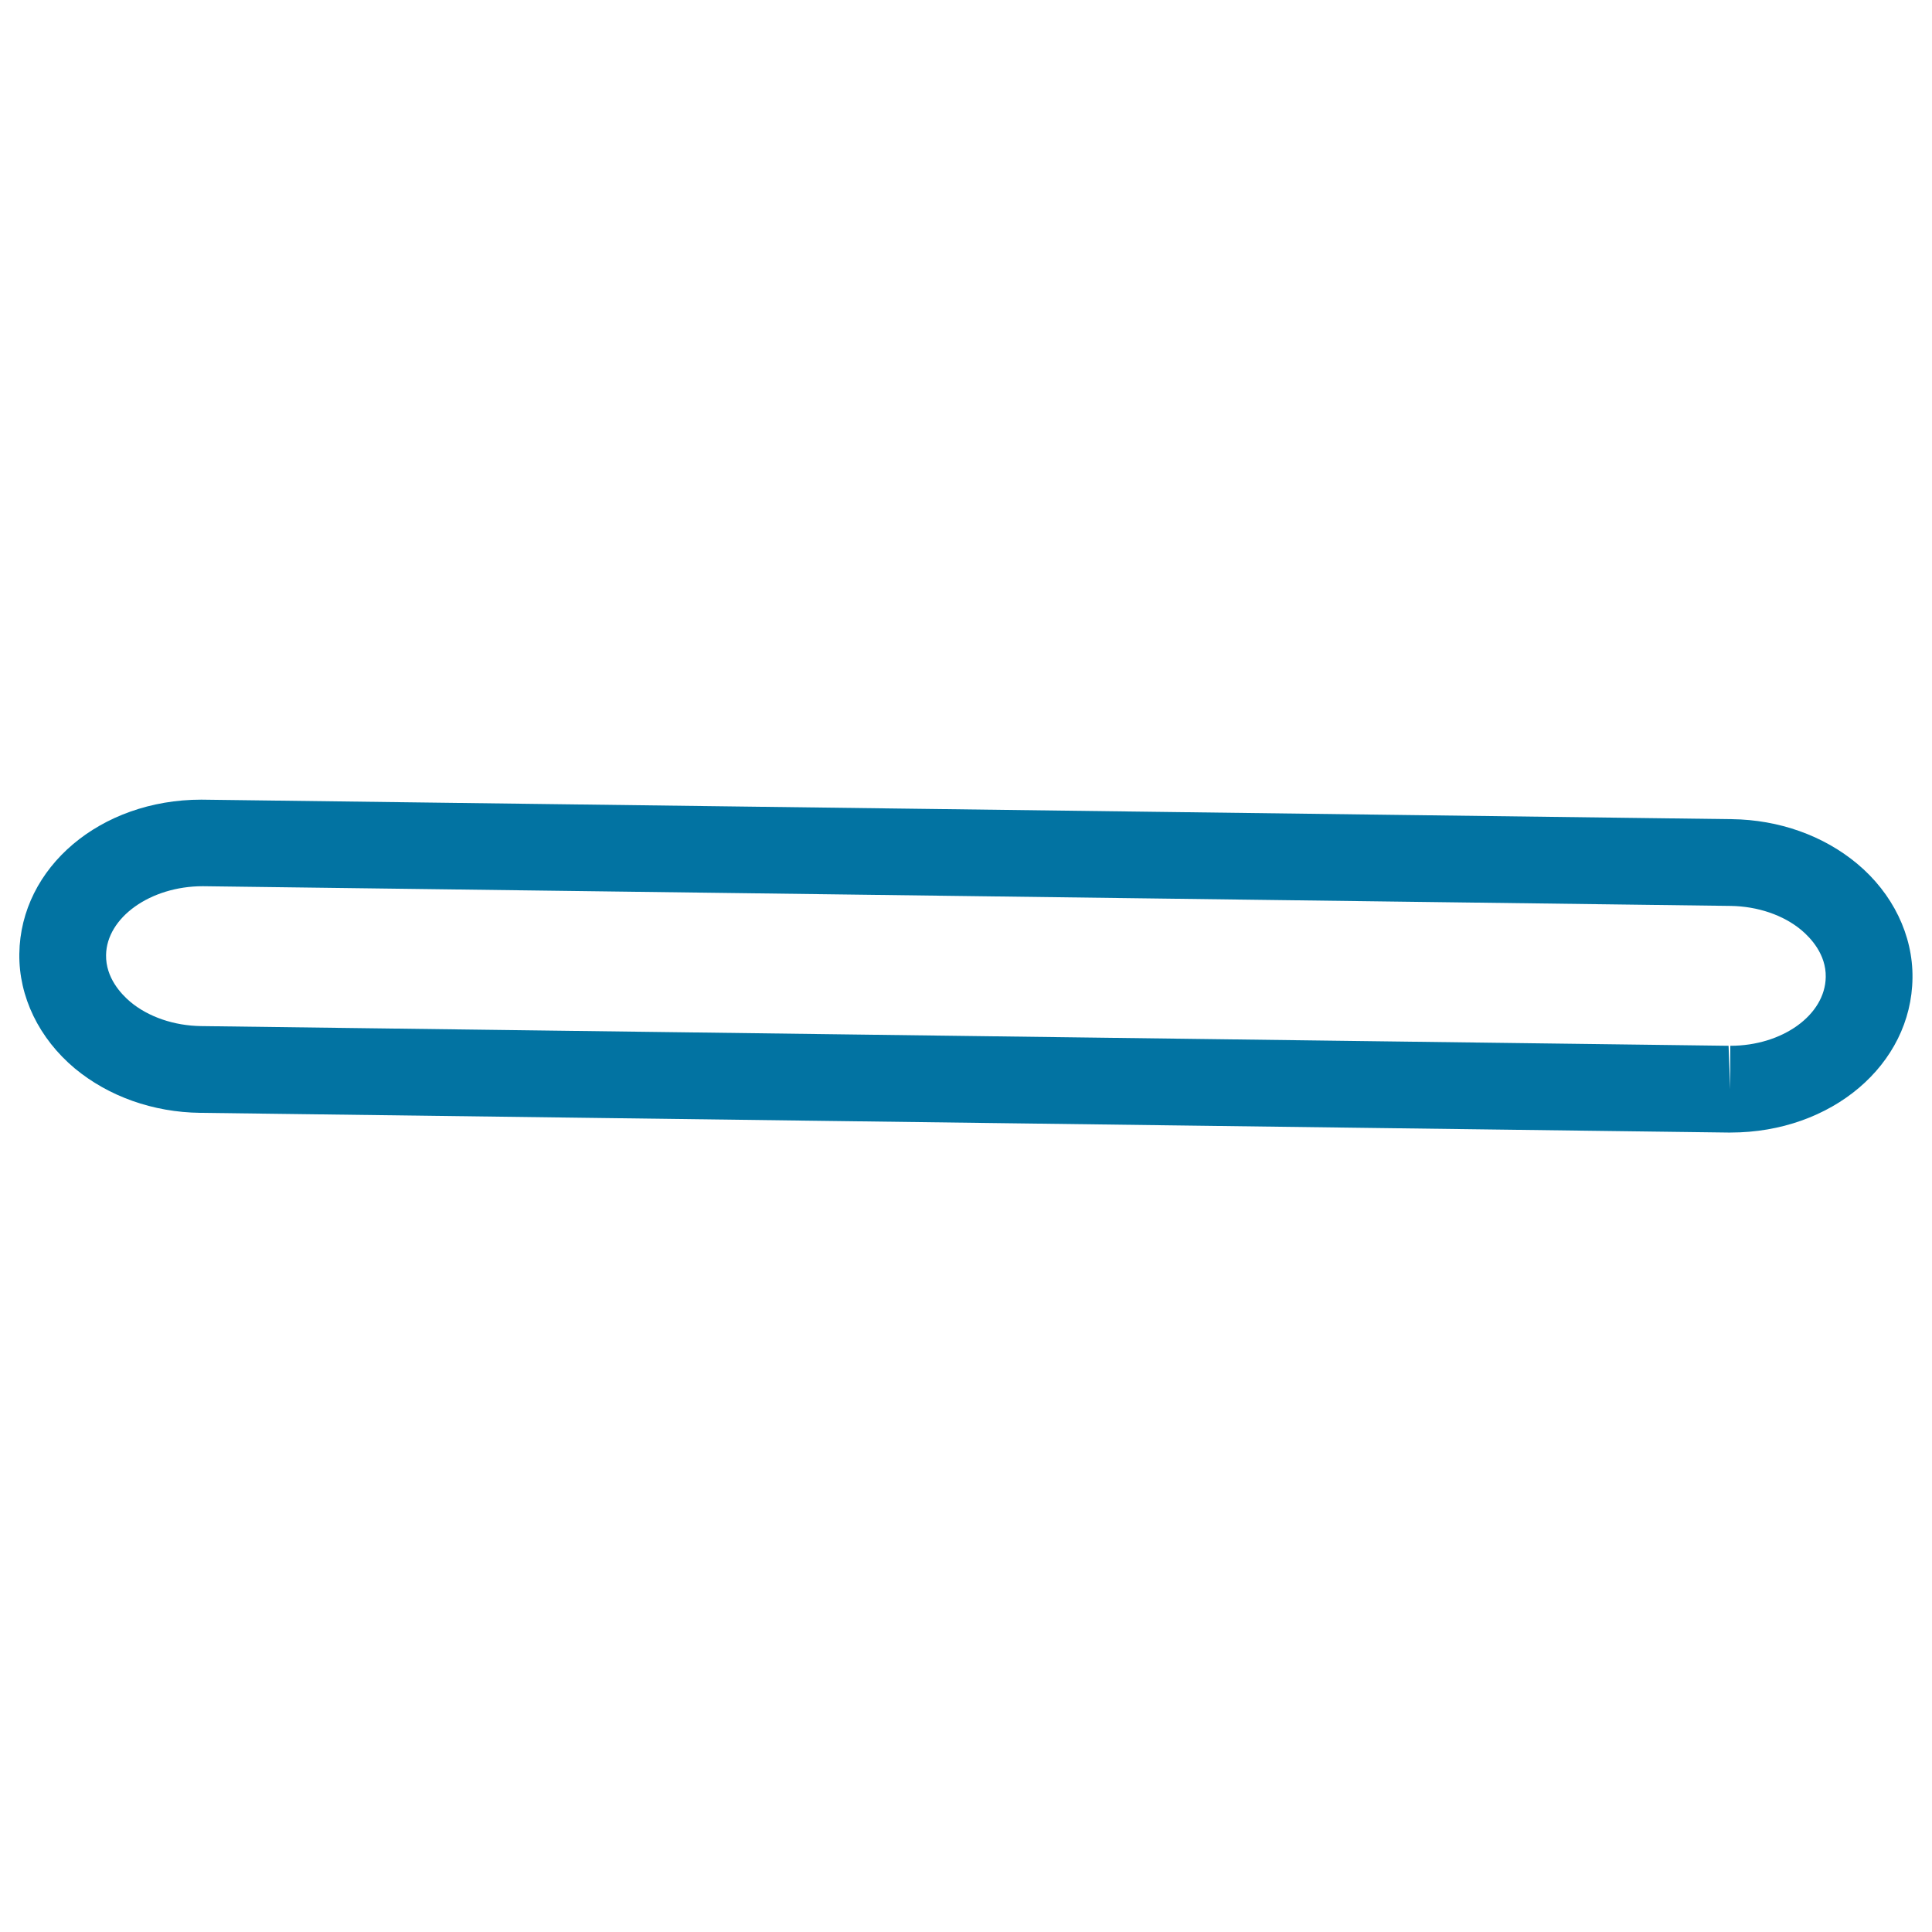
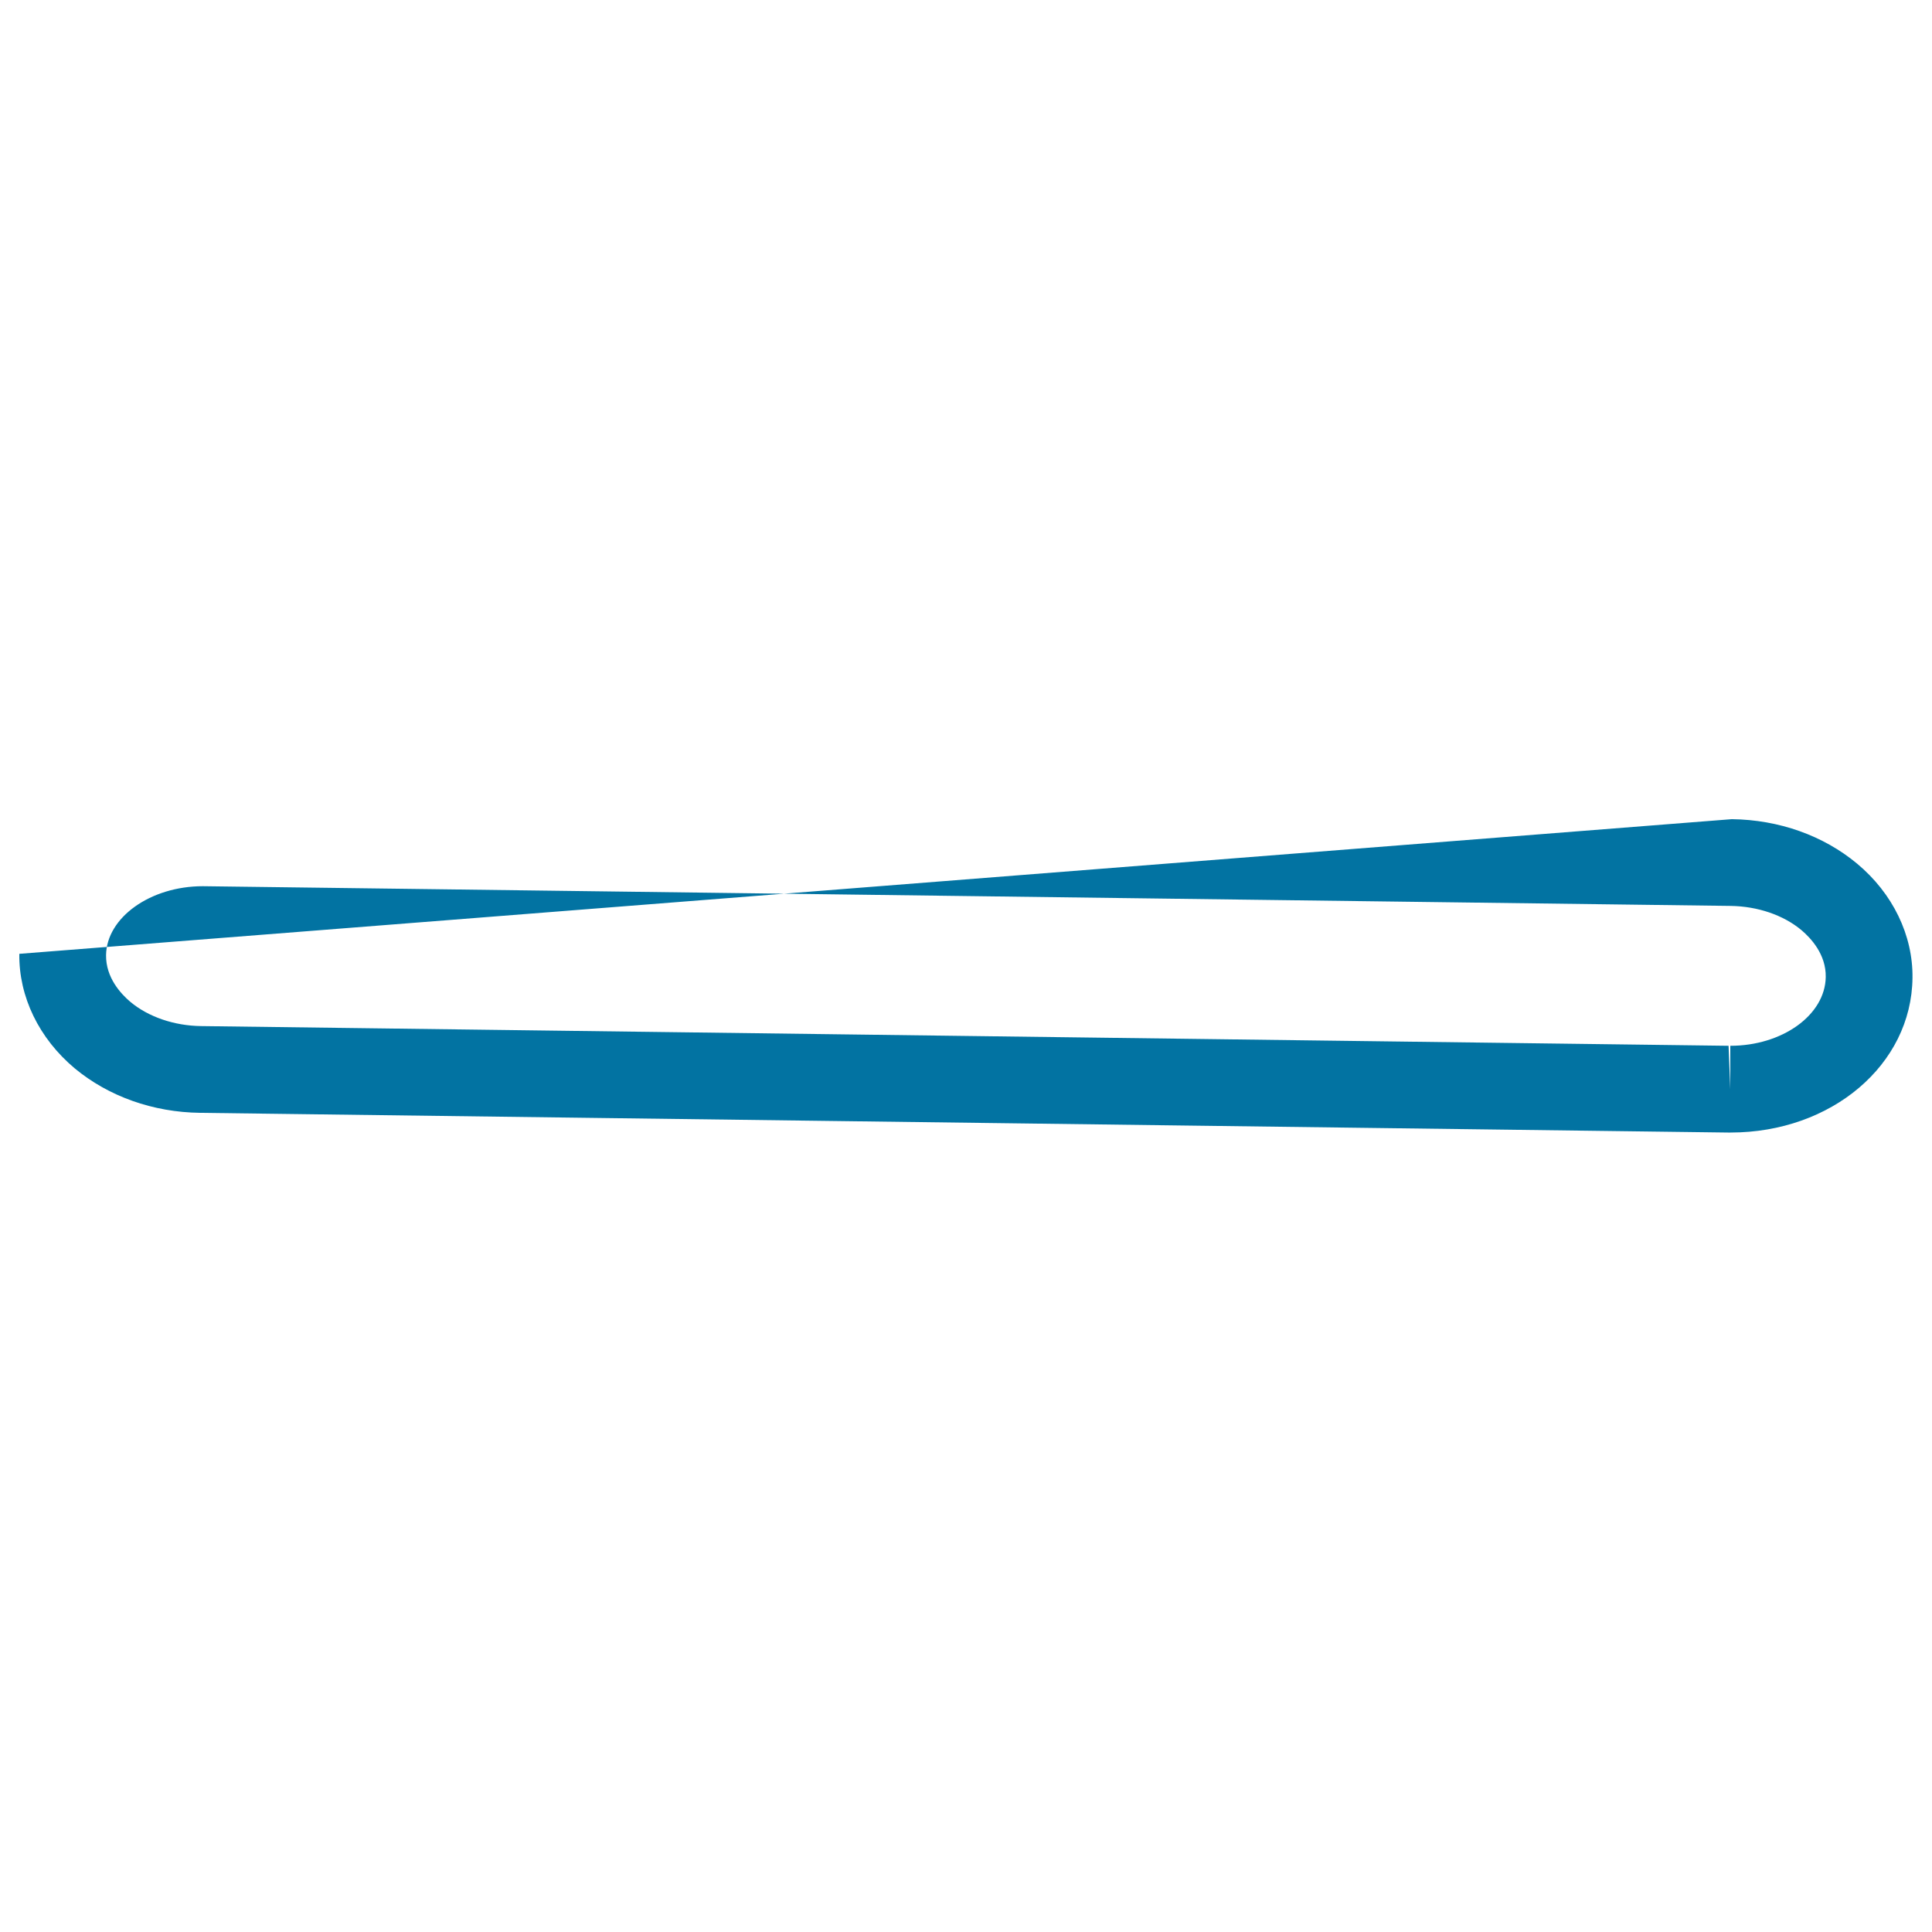
<svg xmlns="http://www.w3.org/2000/svg" viewBox="0 0 1000 1000" style="fill:#0273a2">
  <title>Minus Horizontal Rounded Outlined Bar SVG icon</title>
  <g>
-     <path d="M895.7,586.2L895.7,586.2c-0.1,0-1.3,0-1.4,0L103.6,576c-24.4-0.3-47.4-8.5-64.9-23c-18.5-15.5-29-37.1-28.7-59.3c0.6-44.8,42-79.8,94.2-79.8L896.4,424c24.4,0.3,47.4,8.5,64.8,23c18.5,15.4,29,37.1,28.7,59.2C989.4,551.1,948,586.2,895.7,586.2z M105,458.7c-27.3,0-49.8,16.3-50.1,35.6c-0.2,11.8,7.8,20.2,12.5,24.2c9.4,7.9,22.8,12.4,36.6,12.6l790.7,10.2l0.9,22.5v-22.5c26.9,0,49.1-15.9,49.4-35.6c0.2-11.8-7.8-20.2-12.5-24.2c-9.4-7.9-22.8-12.4-36.7-12.6L105,458.7L105,458.7z" />
+     <path d="M895.7,586.2L895.7,586.2c-0.1,0-1.3,0-1.4,0L103.6,576c-24.4-0.3-47.4-8.5-64.9-23c-18.5-15.5-29-37.1-28.7-59.3L896.4,424c24.4,0.3,47.4,8.5,64.8,23c18.5,15.4,29,37.1,28.7,59.2C989.4,551.1,948,586.2,895.7,586.2z M105,458.7c-27.3,0-49.8,16.3-50.1,35.6c-0.2,11.8,7.8,20.2,12.5,24.2c9.4,7.9,22.8,12.4,36.6,12.6l790.7,10.2l0.9,22.5v-22.5c26.9,0,49.1-15.9,49.4-35.6c0.2-11.8-7.8-20.2-12.5-24.2c-9.4-7.9-22.8-12.4-36.7-12.6L105,458.7L105,458.7z" />
  </g>
</svg>